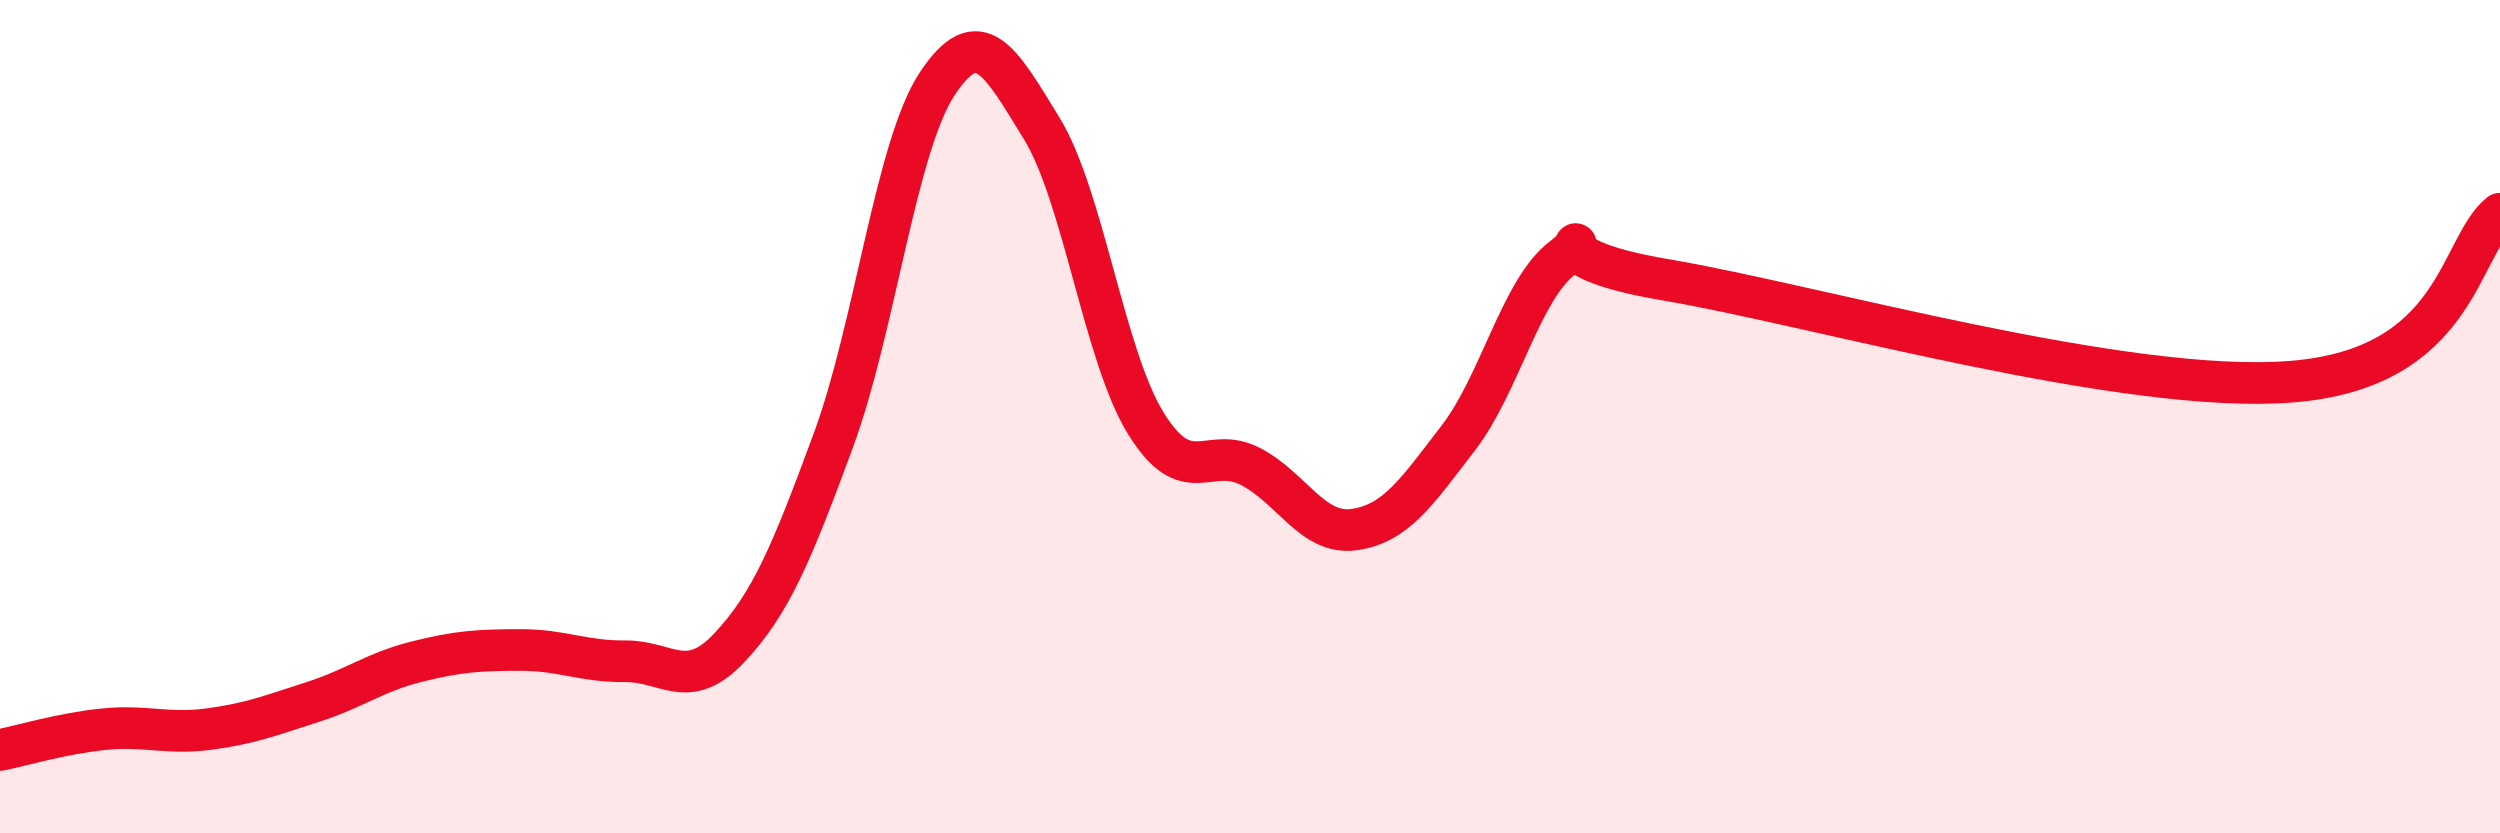
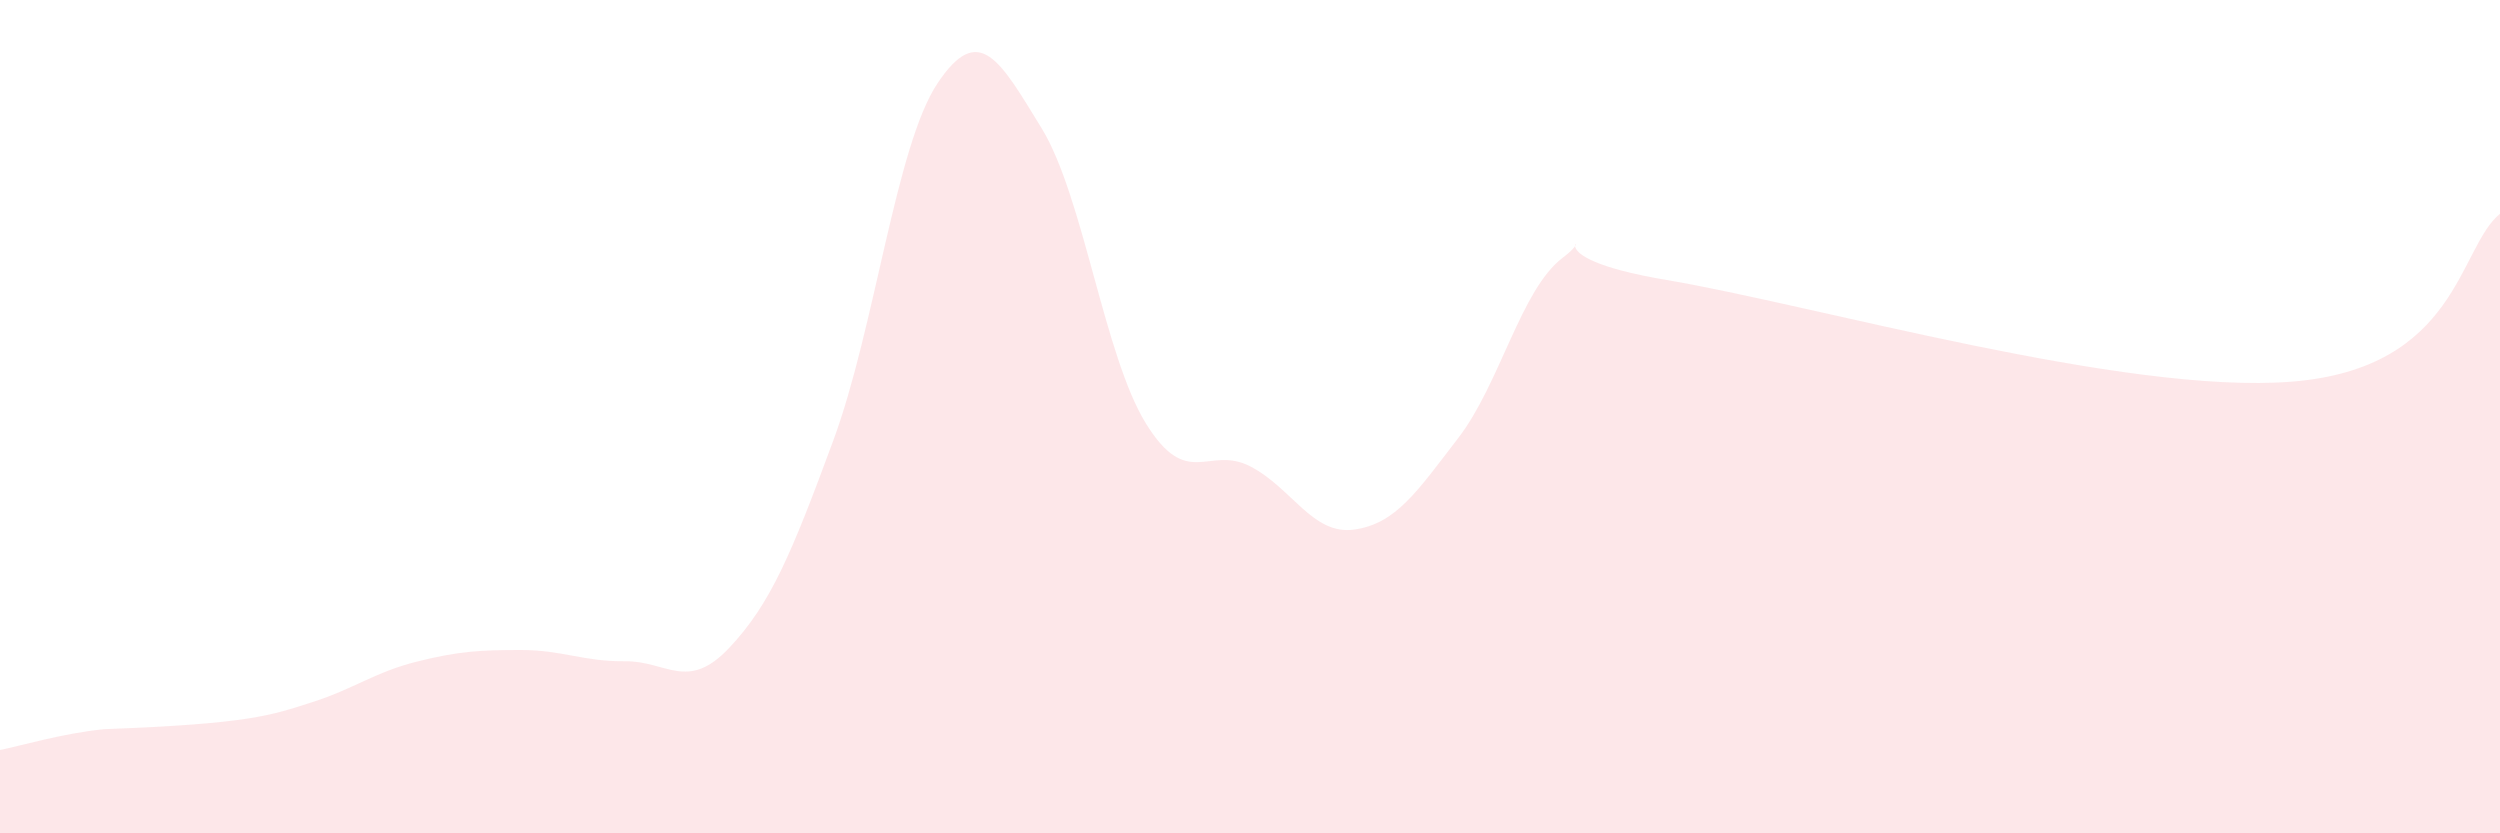
<svg xmlns="http://www.w3.org/2000/svg" width="60" height="20" viewBox="0 0 60 20">
-   <path d="M 0,18 C 0.5,17.9 1.5,17.6 2.5,17.5 C 3.5,17.4 4,17.63 5,17.5 C 6,17.37 6.5,17.17 7.5,16.85 C 8.5,16.53 9,16.13 10,15.88 C 11,15.63 11.5,15.6 12.5,15.6 C 13.5,15.6 14,15.88 15,15.87 C 16,15.86 16.5,16.61 17.5,15.55 C 18.5,14.49 19,13.28 20,10.57 C 21,7.86 21.5,3.5 22.5,2 C 23.5,0.5 24,1.45 25,3.08 C 26,4.71 26.5,8.54 27.5,10.16 C 28.5,11.78 29,10.68 30,11.19 C 31,11.7 31.5,12.85 32.5,12.71 C 33.5,12.57 34,11.81 35,10.51 C 36,9.21 36.5,6.95 37.5,6.19 C 38.5,5.43 36.5,6.13 40,6.72 C 43.5,7.31 51,9.48 55,9.16 C 59,8.84 59,5.94 60,5.13L60 20L0 20Z" fill="#EB0A25" opacity="0.1" stroke-linecap="round" stroke-linejoin="round" />
-   <path d="M 0,18 C 0.5,17.9 1.5,17.6 2.5,17.5 C 3.5,17.4 4,17.63 5,17.5 C 6,17.37 6.5,17.17 7.5,16.85 C 8.5,16.53 9,16.13 10,15.88 C 11,15.63 11.5,15.6 12.5,15.6 C 13.5,15.6 14,15.88 15,15.87 C 16,15.86 16.5,16.61 17.5,15.55 C 18.5,14.49 19,13.28 20,10.57 C 21,7.86 21.5,3.5 22.5,2 C 23.5,0.5 24,1.45 25,3.08 C 26,4.71 26.5,8.54 27.5,10.16 C 28.5,11.78 29,10.68 30,11.19 C 31,11.7 31.5,12.85 32.5,12.71 C 33.5,12.57 34,11.81 35,10.51 C 36,9.21 36.5,6.95 37.5,6.19 C 38.5,5.43 36.5,6.13 40,6.72 C 43.5,7.31 51,9.48 55,9.16 C 59,8.84 59,5.94 60,5.13" stroke="#EB0A25" stroke-width="1" fill="none" stroke-linecap="round" stroke-linejoin="round" />
+   <path d="M 0,18 C 0.5,17.9 1.5,17.6 2.5,17.5 C 6,17.37 6.5,17.17 7.5,16.85 C 8.5,16.53 9,16.13 10,15.88 C 11,15.63 11.5,15.6 12.5,15.6 C 13.5,15.6 14,15.88 15,15.87 C 16,15.86 16.5,16.61 17.5,15.55 C 18.5,14.49 19,13.28 20,10.57 C 21,7.86 21.5,3.5 22.5,2 C 23.5,0.5 24,1.45 25,3.08 C 26,4.71 26.5,8.54 27.5,10.16 C 28.5,11.78 29,10.68 30,11.19 C 31,11.7 31.5,12.85 32.5,12.71 C 33.5,12.57 34,11.81 35,10.51 C 36,9.21 36.5,6.95 37.5,6.19 C 38.5,5.43 36.5,6.13 40,6.72 C 43.5,7.31 51,9.48 55,9.16 C 59,8.84 59,5.94 60,5.13L60 20L0 20Z" fill="#EB0A25" opacity="0.1" stroke-linecap="round" stroke-linejoin="round" />
</svg>